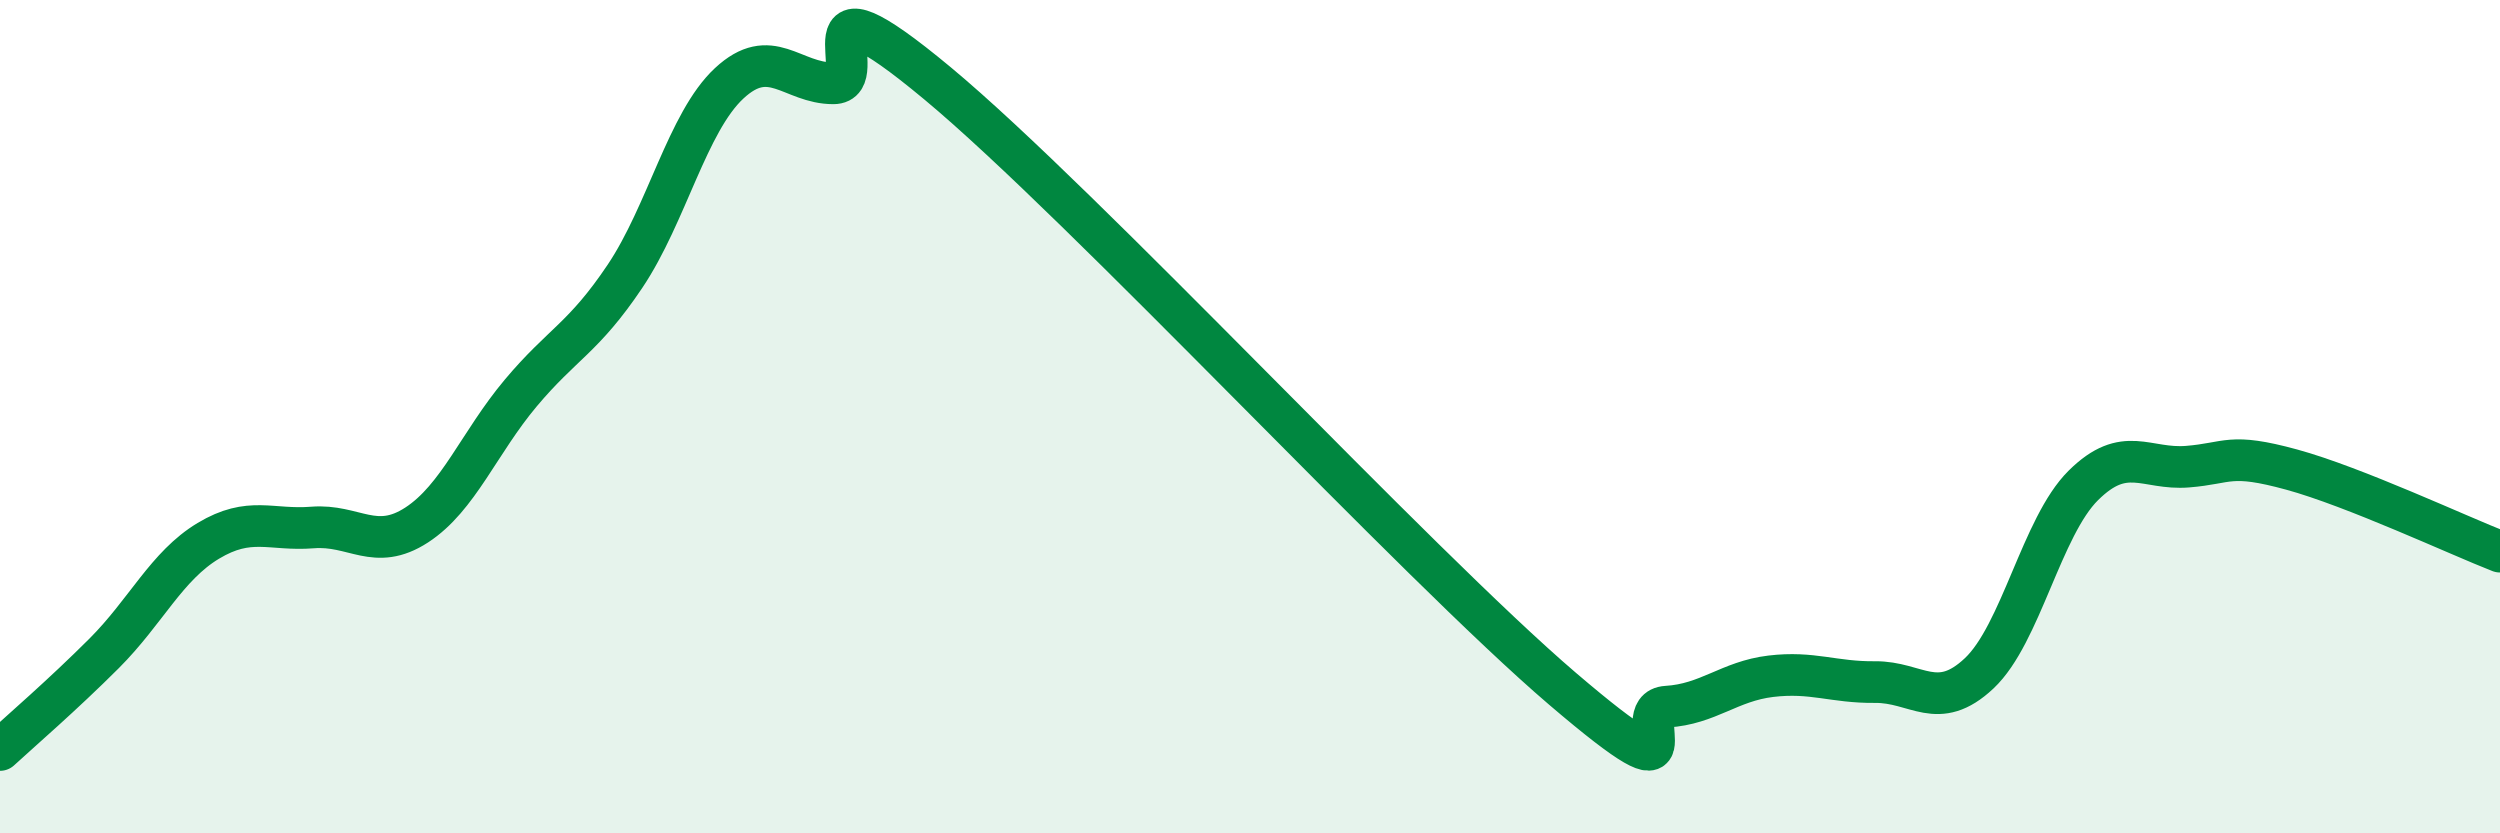
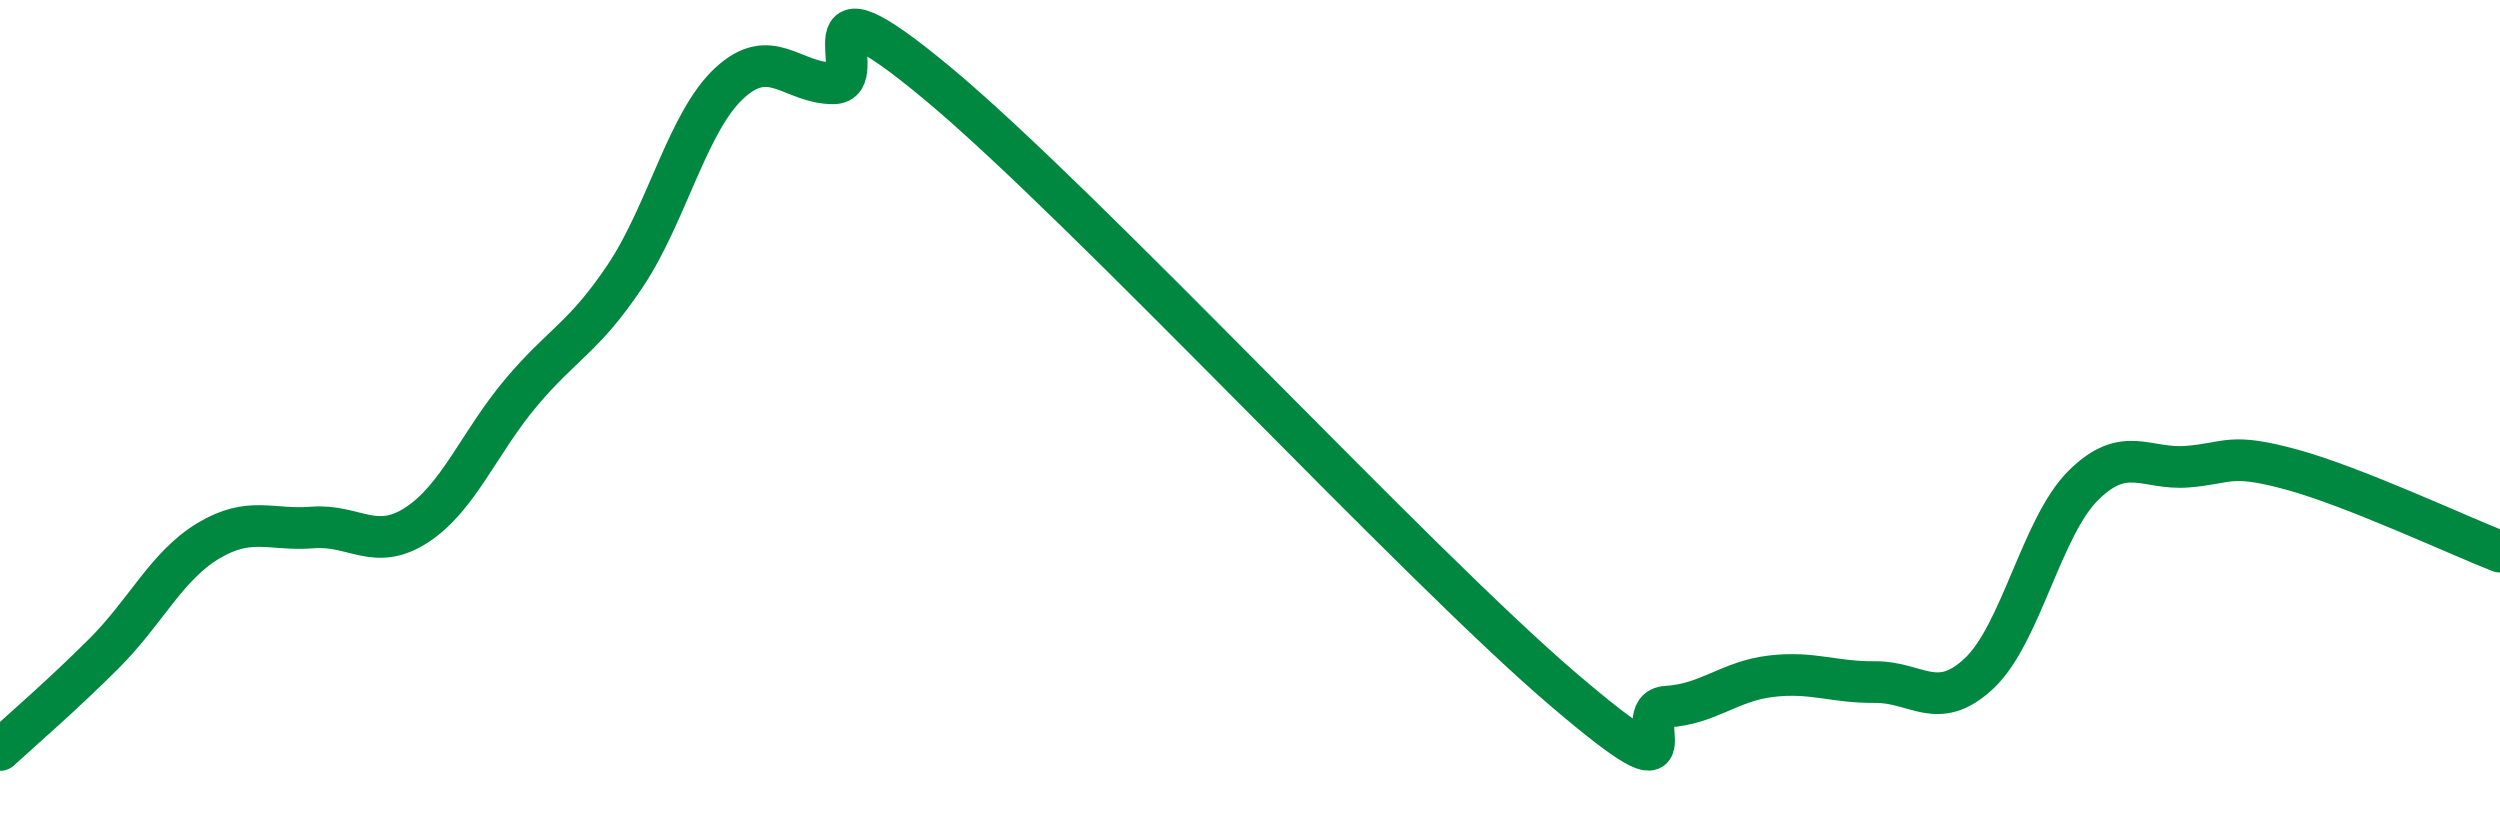
<svg xmlns="http://www.w3.org/2000/svg" width="60" height="20" viewBox="0 0 60 20">
-   <path d="M 0,18 C 0.5,17.54 1.5,16.68 2.5,15.68 C 3.5,14.68 4,13.58 5,12.98 C 6,12.38 6.5,12.74 7.5,12.66 C 8.5,12.58 9,13.25 10,12.6 C 11,11.95 11.5,10.62 12.5,9.43 C 13.5,8.24 14,8.12 15,6.63 C 16,5.14 16.5,2.93 17.5,2 C 18.5,1.07 19,2 20,2 C 21,2 19,-0.91 22.5,2 C 26,4.91 34,13.54 37.5,16.53 C 41,19.52 39,17.02 40,16.96 C 41,16.9 41.5,16.35 42.5,16.23 C 43.5,16.11 44,16.38 45,16.37 C 46,16.36 46.5,17.1 47.5,16.16 C 48.5,15.22 49,12.64 50,11.65 C 51,10.66 51.5,11.28 52.5,11.2 C 53.5,11.12 53.5,10.86 55,11.27 C 56.5,11.68 59,12.85 60,13.24L60 20L0 20Z" fill="#008740" opacity="0.1" stroke-linecap="round" stroke-linejoin="round" />
  <path d="M 0,18 C 0.5,17.54 1.5,16.68 2.5,15.68 C 3.5,14.68 4,13.58 5,12.98 C 6,12.38 6.5,12.74 7.5,12.66 C 8.5,12.58 9,13.25 10,12.6 C 11,11.95 11.5,10.62 12.5,9.43 C 13.5,8.24 14,8.12 15,6.63 C 16,5.14 16.5,2.93 17.5,2 C 18.5,1.07 19,2 20,2 C 21,2 19,-0.91 22.5,2 C 26,4.91 34,13.54 37.5,16.53 C 41,19.52 39,17.02 40,16.96 C 41,16.9 41.5,16.35 42.5,16.23 C 43.5,16.11 44,16.38 45,16.37 C 46,16.36 46.5,17.1 47.5,16.16 C 48.5,15.22 49,12.64 50,11.65 C 51,10.66 51.5,11.28 52.5,11.2 C 53.5,11.12 53.5,10.86 55,11.27 C 56.5,11.68 59,12.85 60,13.24" stroke="#008740" stroke-width="1" fill="none" stroke-linecap="round" stroke-linejoin="round" />
</svg>